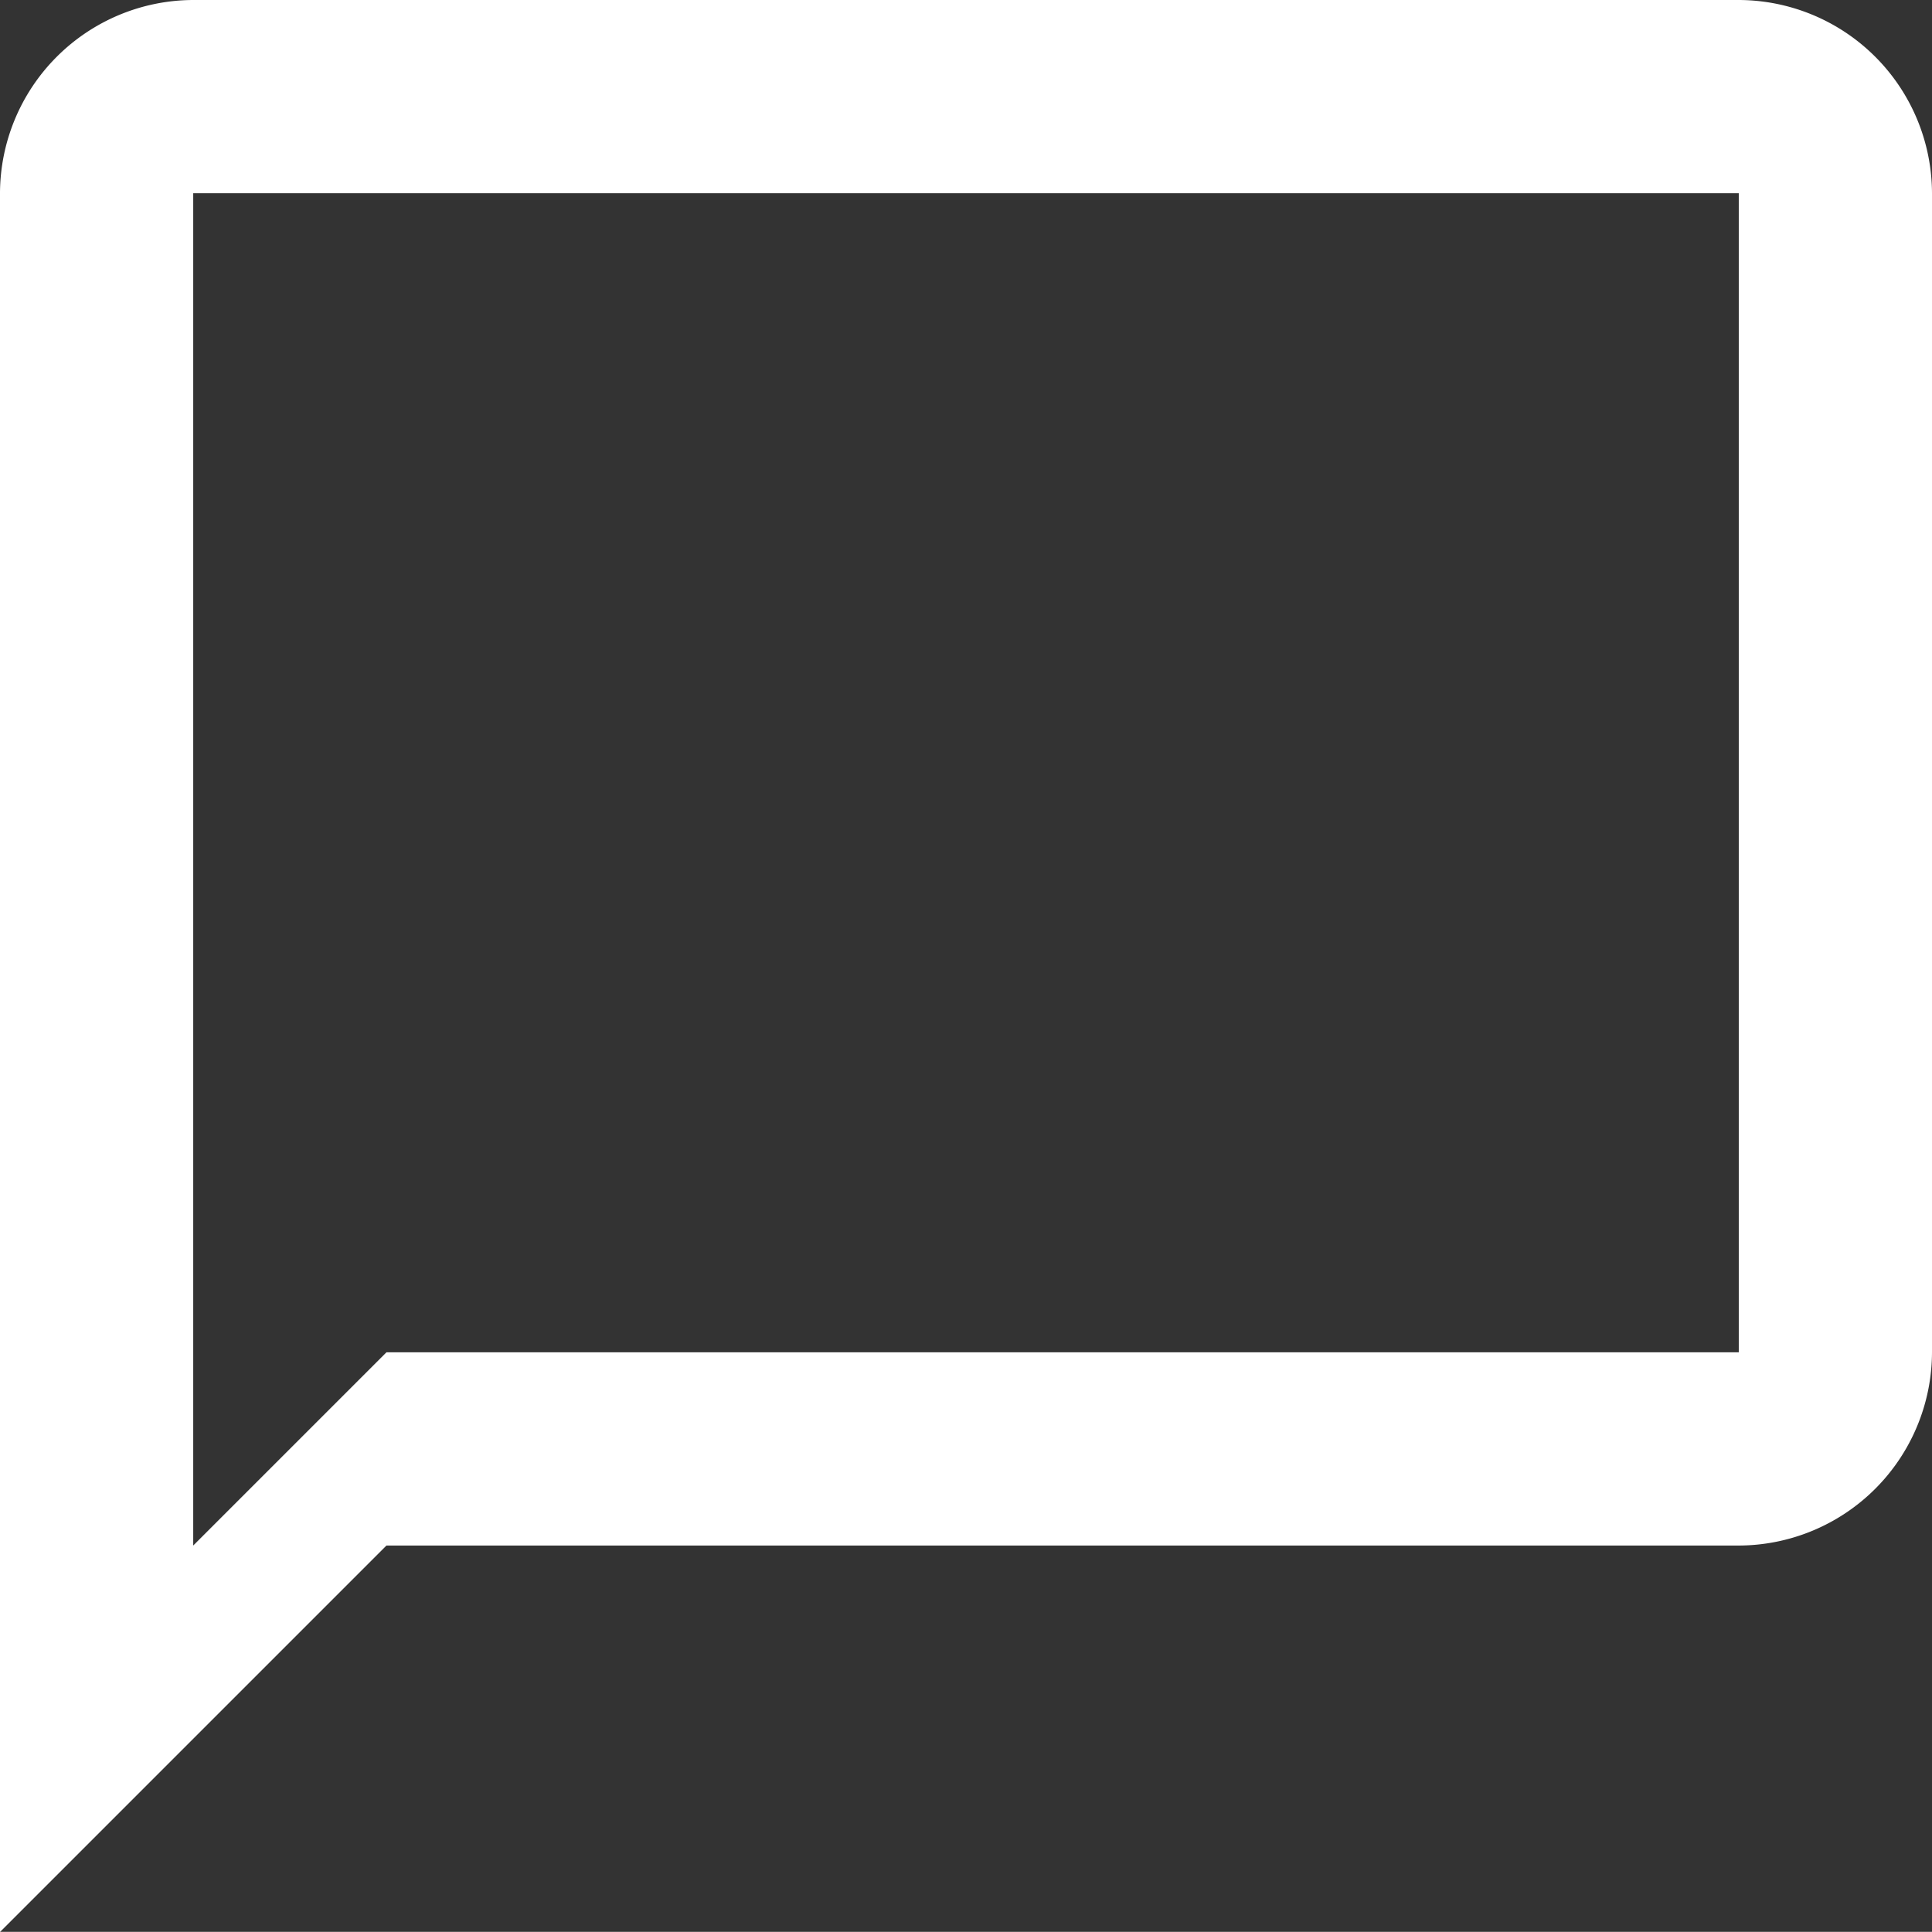
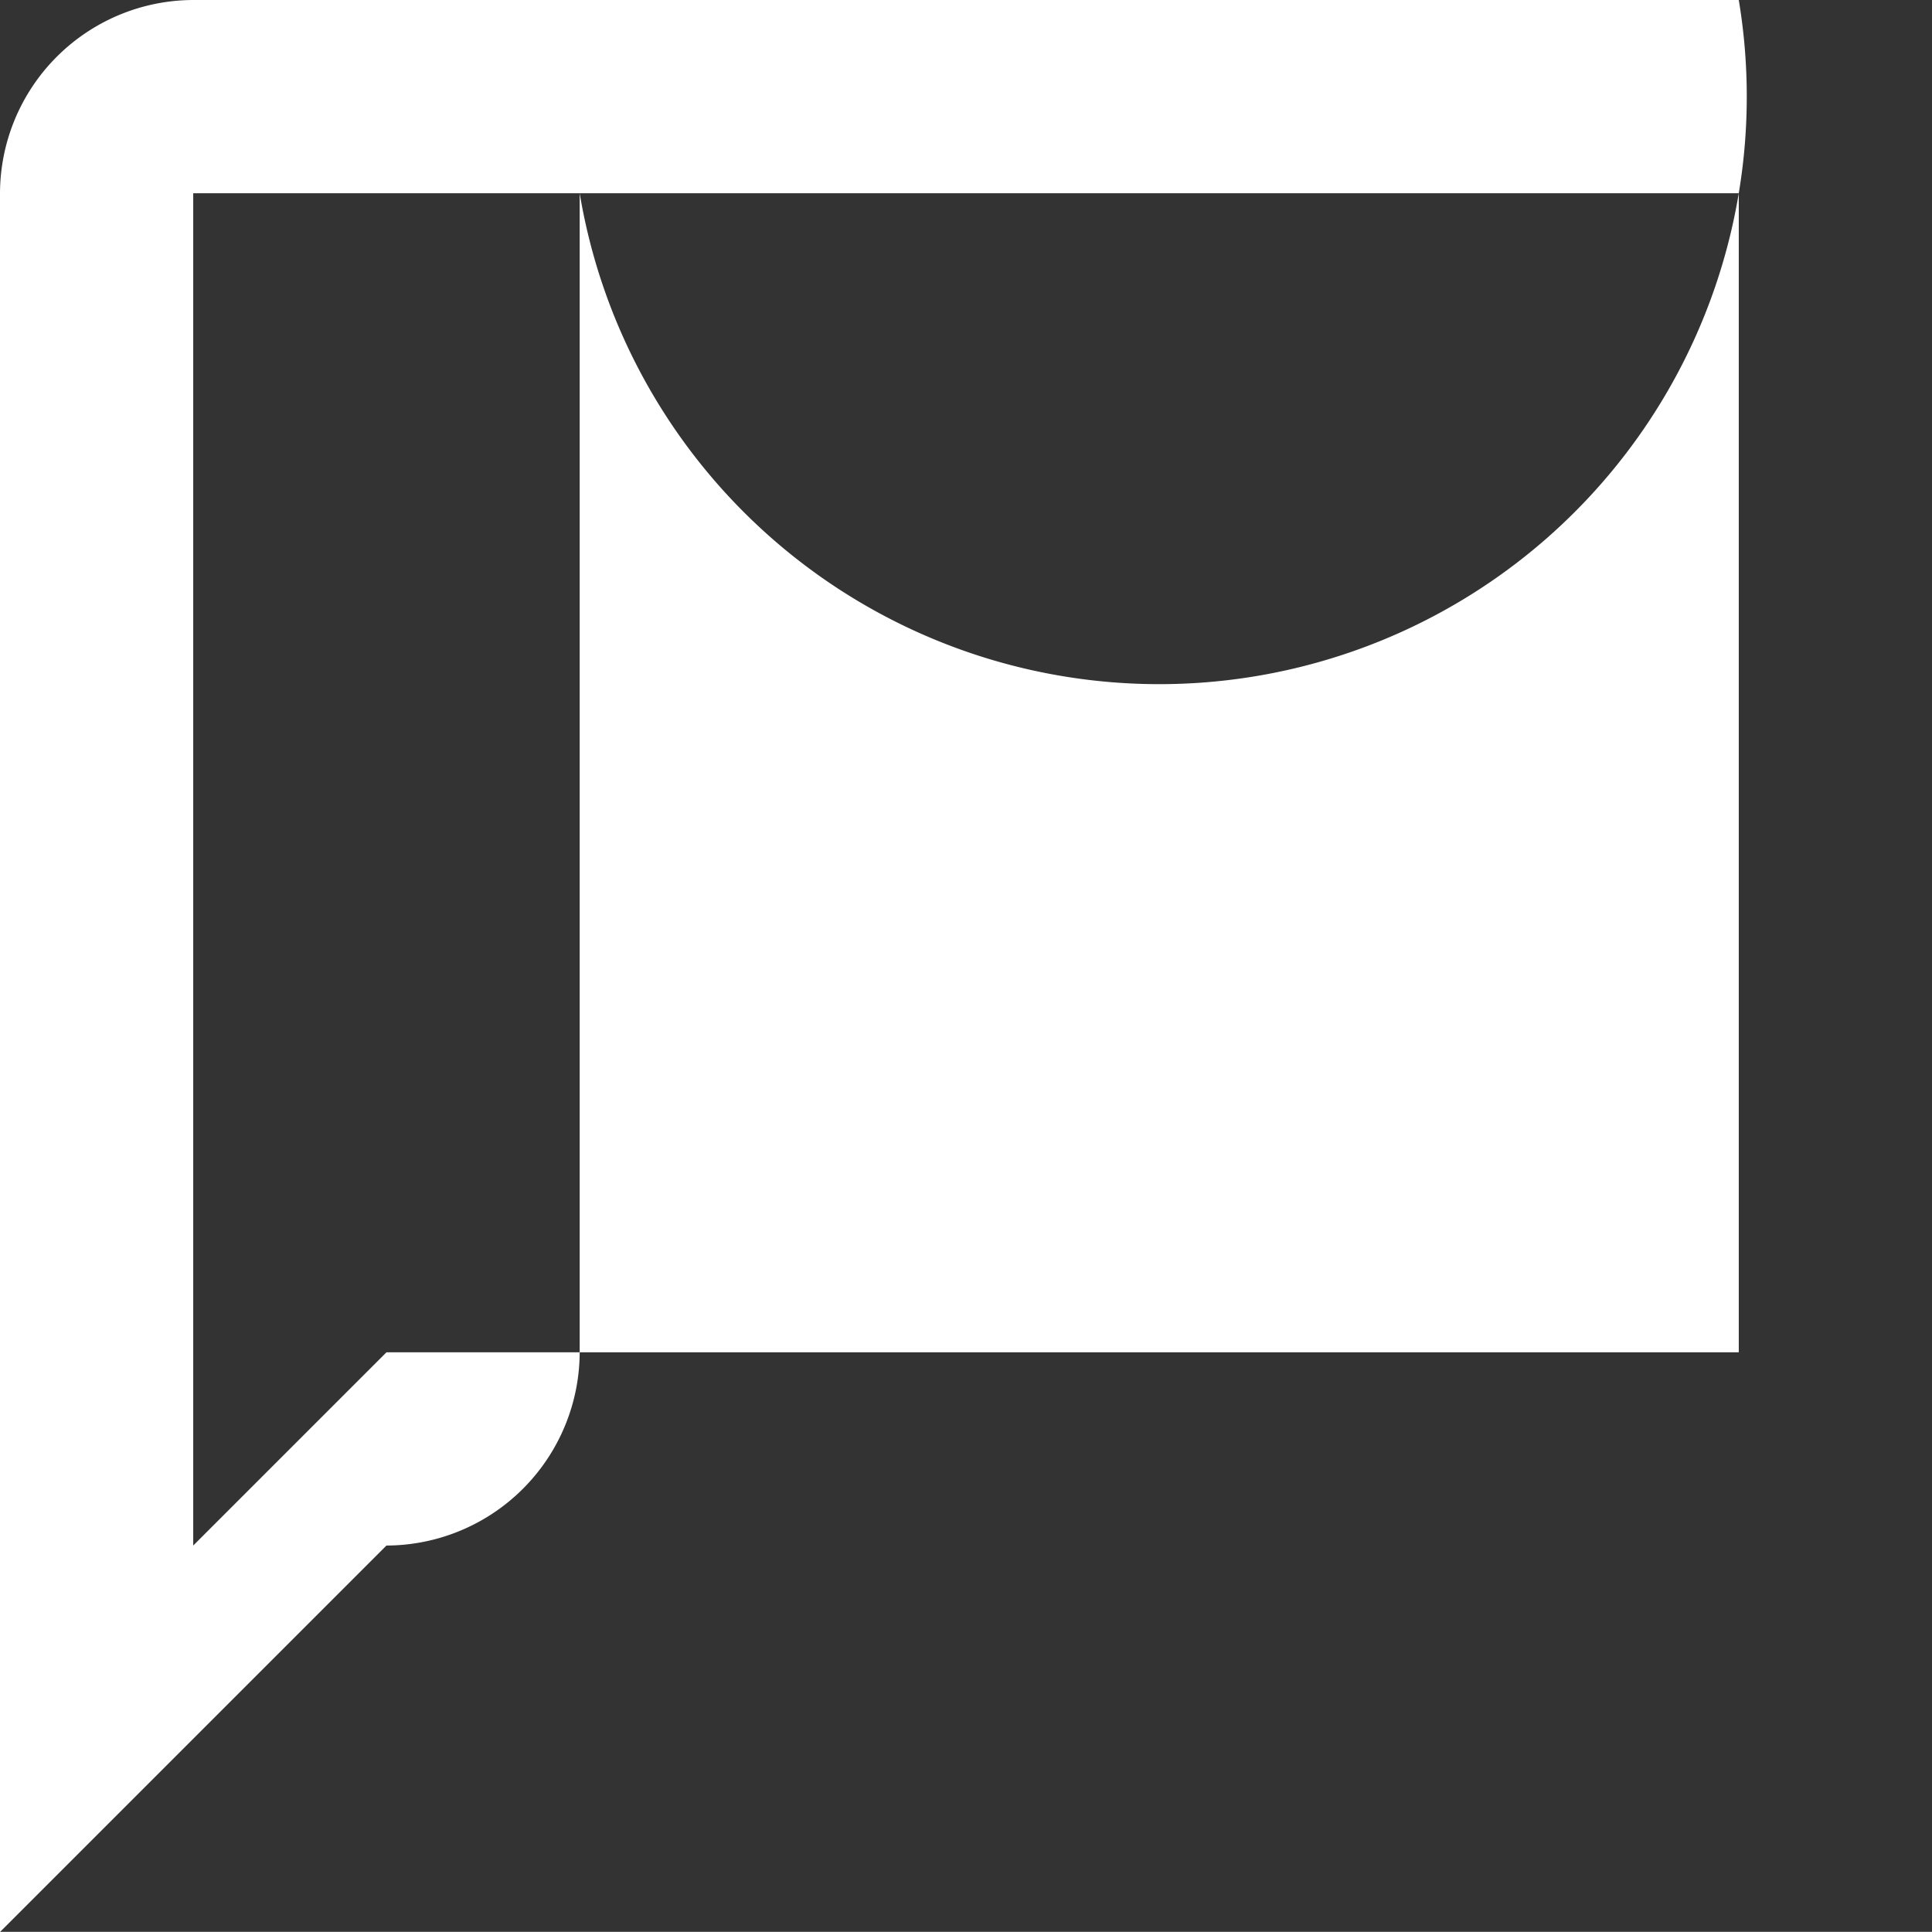
<svg xmlns="http://www.w3.org/2000/svg" width="13.648" height="13.647" viewBox="0 0 13.648 13.647">
  <rect x="0" y="0" width="13.648" height="13.647" fill="#333333" stroke="none" />
  <defs>
    <style>
      .cls-1 {
        fill: #fff;
      }
    </style>
  </defs>
-   <path id="ic_chat_bubble_outline_24px" class="cls-1" d="M14.283,2H3.365A1.369,1.369,0,0,0,2,3.365V15.648l2.73-2.73h9.553a1.369,1.369,0,0,0,1.365-1.365V3.365A1.369,1.369,0,0,0,14.283,2Zm0,9.553H4.73L3.365,12.918V3.365H14.283Z" transform="translate(-2 -2)" />
+   <path id="ic_chat_bubble_outline_24px" class="cls-1" d="M14.283,2H3.365A1.369,1.369,0,0,0,2,3.365V15.648l2.73-2.73a1.369,1.369,0,0,0,1.365-1.365V3.365A1.369,1.369,0,0,0,14.283,2Zm0,9.553H4.73L3.365,12.918V3.365H14.283Z" transform="translate(-2 -2)" />
</svg>